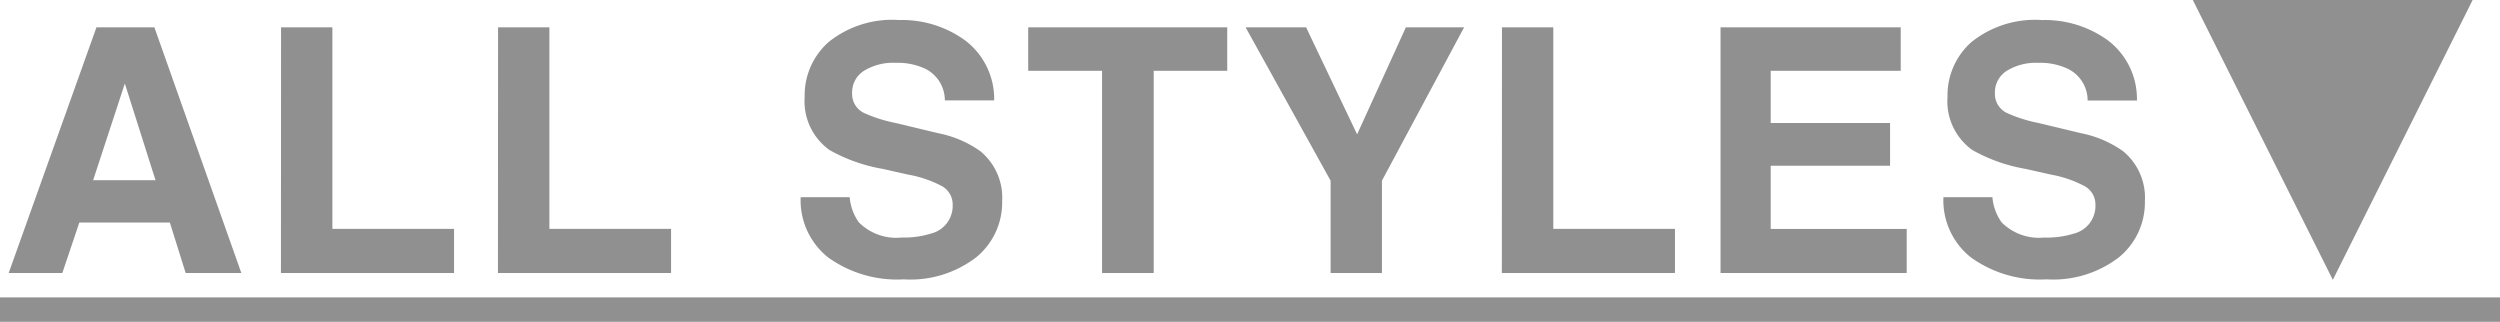
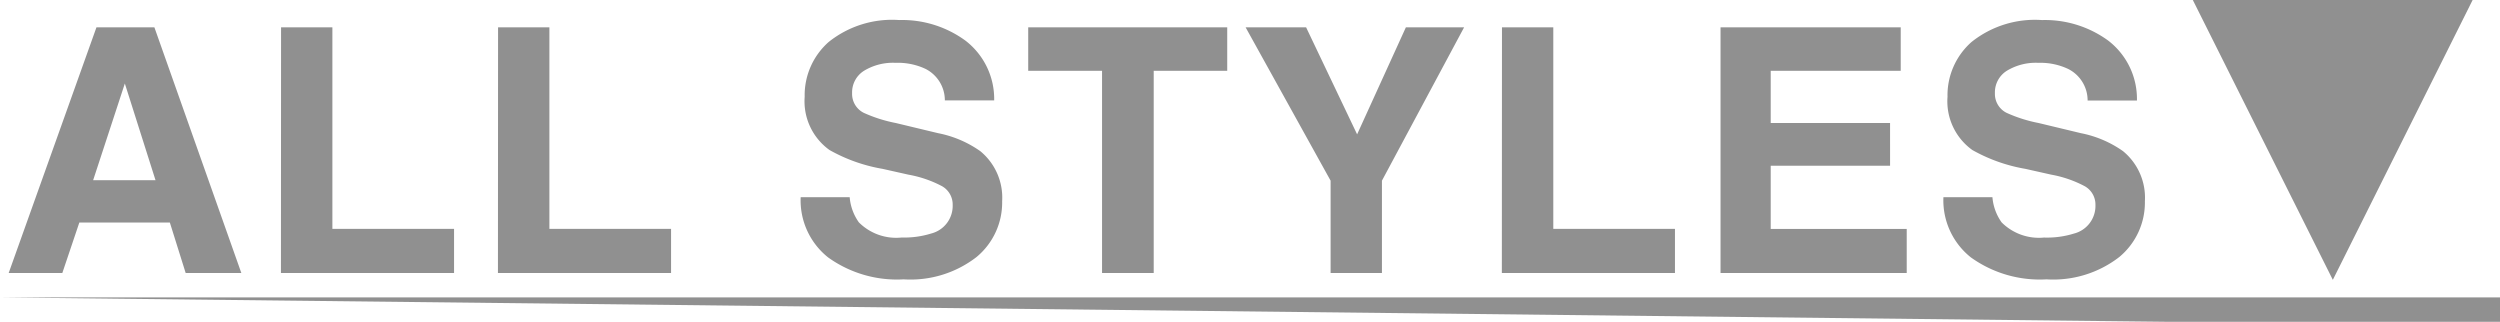
<svg xmlns="http://www.w3.org/2000/svg" width="102.532" height="13.197" viewBox="0 0 102.532 13.197">
-   <path id="ico-all" d="M-95.566-2.071h-3.712L-99.976,0h-2.2l3.6-10.076H-96.2L-92.634,0h-2.283Zm-.588-1.736-1.258-3.965-1.3,3.965Zm5.149-6.269H-88.9v8.265h4.99V0h-7.1Zm8.9,0H-80v8.265h4.99V0h-7.1Zm16.553,8.62a3.708,3.708,0,0,0,1.21-.164,1.169,1.169,0,0,0,.882-1.169.863.863,0,0,0-.437-.772,4.7,4.7,0,0,0-1.374-.472l-1.066-.239a6.739,6.739,0,0,1-2.174-.772A2.457,2.457,0,0,1-69.53-7.226a2.912,2.912,0,0,1,.984-2.249,4.162,4.162,0,0,1,2.892-.9,4.4,4.4,0,0,1,2.717.844,3.014,3.014,0,0,1,1.179,2.451h-2.023a1.445,1.445,0,0,0-.793-1.292A2.659,2.659,0,0,0-65.8-8.62a2.285,2.285,0,0,0-1.3.328,1.045,1.045,0,0,0-.485.916.867.867,0,0,0,.479.807,5.857,5.857,0,0,0,1.313.417l1.736.417A4.489,4.489,0,0,1-62.331-5a2.464,2.464,0,0,1,.9,2.058A2.9,2.9,0,0,1-62.485-.653,4.425,4.425,0,0,1-65.469.26a4.84,4.84,0,0,1-3.1-.9A2.987,2.987,0,0,1-69.694-3.11h2.01a2.069,2.069,0,0,0,.376,1.032A2.163,2.163,0,0,0-65.551-1.456Zm13.352-8.62v1.784h-3.015V0h-2.119V-8.292h-3.028v-1.784Zm9.715,0-3.37,6.289V0H-47.96V-3.787l-3.486-6.289h2.481l2.092,4.389,2-4.389Zm1.553,0h2.105v8.265h4.99V0h-7.1ZM-25.015-4.4H-29.91v2.591h5.578V0h-7.636V-10.076h7.39v1.784H-29.91v2.14h4.895Zm6.331,2.946a3.708,3.708,0,0,0,1.21-.164,1.169,1.169,0,0,0,.882-1.169.863.863,0,0,0-.437-.772A4.7,4.7,0,0,0-18.4-4.033l-1.066-.239a6.739,6.739,0,0,1-2.174-.772,2.457,2.457,0,0,1-1.019-2.181,2.912,2.912,0,0,1,.984-2.249,4.162,4.162,0,0,1,2.892-.9,4.4,4.4,0,0,1,2.717.844A3.014,3.014,0,0,1-14.89-7.075h-2.023a1.445,1.445,0,0,0-.793-1.292A2.659,2.659,0,0,0-18.93-8.62a2.285,2.285,0,0,0-1.3.328,1.045,1.045,0,0,0-.485.916.867.867,0,0,0,.479.807,5.857,5.857,0,0,0,1.313.417l1.736.417A4.489,4.489,0,0,1-15.464-5a2.464,2.464,0,0,1,.9,2.058A2.9,2.9,0,0,1-15.618-.653,4.425,4.425,0,0,1-18.6.26a4.84,4.84,0,0,1-3.1-.9A2.987,2.987,0,0,1-22.827-3.11h2.01a2.069,2.069,0,0,0,.376,1.032A2.163,2.163,0,0,0-18.684-1.456ZM-102.532,1H-13.72V2h-88.812ZM-12.6-11.2H-1.121L-6.856.28ZM-13.72,1H0V2H-13.72Z" transform="translate(102.532 11.197)" fill="#909090" />
+   <path id="ico-all" d="M-95.566-2.071h-3.712L-99.976,0h-2.2l3.6-10.076H-96.2L-92.634,0h-2.283Zm-.588-1.736-1.258-3.965-1.3,3.965Zm5.149-6.269H-88.9v8.265h4.99V0h-7.1Zm8.9,0H-80v8.265h4.99V0h-7.1Zm16.553,8.62a3.708,3.708,0,0,0,1.21-.164,1.169,1.169,0,0,0,.882-1.169.863.863,0,0,0-.437-.772,4.7,4.7,0,0,0-1.374-.472l-1.066-.239a6.739,6.739,0,0,1-2.174-.772A2.457,2.457,0,0,1-69.53-7.226a2.912,2.912,0,0,1,.984-2.249,4.162,4.162,0,0,1,2.892-.9,4.4,4.4,0,0,1,2.717.844,3.014,3.014,0,0,1,1.179,2.451h-2.023a1.445,1.445,0,0,0-.793-1.292A2.659,2.659,0,0,0-65.8-8.62a2.285,2.285,0,0,0-1.3.328,1.045,1.045,0,0,0-.485.916.867.867,0,0,0,.479.807,5.857,5.857,0,0,0,1.313.417l1.736.417A4.489,4.489,0,0,1-62.331-5a2.464,2.464,0,0,1,.9,2.058A2.9,2.9,0,0,1-62.485-.653,4.425,4.425,0,0,1-65.469.26a4.84,4.84,0,0,1-3.1-.9A2.987,2.987,0,0,1-69.694-3.11h2.01a2.069,2.069,0,0,0,.376,1.032A2.163,2.163,0,0,0-65.551-1.456Zm13.352-8.62v1.784h-3.015V0h-2.119V-8.292h-3.028v-1.784Zm9.715,0-3.37,6.289V0H-47.96V-3.787l-3.486-6.289h2.481l2.092,4.389,2-4.389Zm1.553,0h2.105v8.265h4.99V0h-7.1ZM-25.015-4.4H-29.91v2.591h5.578V0h-7.636V-10.076h7.39v1.784H-29.91v2.14h4.895Zm6.331,2.946a3.708,3.708,0,0,0,1.21-.164,1.169,1.169,0,0,0,.882-1.169.863.863,0,0,0-.437-.772A4.7,4.7,0,0,0-18.4-4.033l-1.066-.239a6.739,6.739,0,0,1-2.174-.772,2.457,2.457,0,0,1-1.019-2.181,2.912,2.912,0,0,1,.984-2.249,4.162,4.162,0,0,1,2.892-.9,4.4,4.4,0,0,1,2.717.844A3.014,3.014,0,0,1-14.89-7.075h-2.023a1.445,1.445,0,0,0-.793-1.292A2.659,2.659,0,0,0-18.93-8.62a2.285,2.285,0,0,0-1.3.328,1.045,1.045,0,0,0-.485.916.867.867,0,0,0,.479.807,5.857,5.857,0,0,0,1.313.417l1.736.417A4.489,4.489,0,0,1-15.464-5a2.464,2.464,0,0,1,.9,2.058A2.9,2.9,0,0,1-15.618-.653,4.425,4.425,0,0,1-18.6.26a4.84,4.84,0,0,1-3.1-.9A2.987,2.987,0,0,1-22.827-3.11h2.01a2.069,2.069,0,0,0,.376,1.032A2.163,2.163,0,0,0-18.684-1.456ZM-102.532,1H-13.72V2ZM-12.6-11.2H-1.121L-6.856.28ZM-13.72,1H0V2H-13.72Z" transform="translate(102.532 11.197)" fill="#909090" />
</svg>